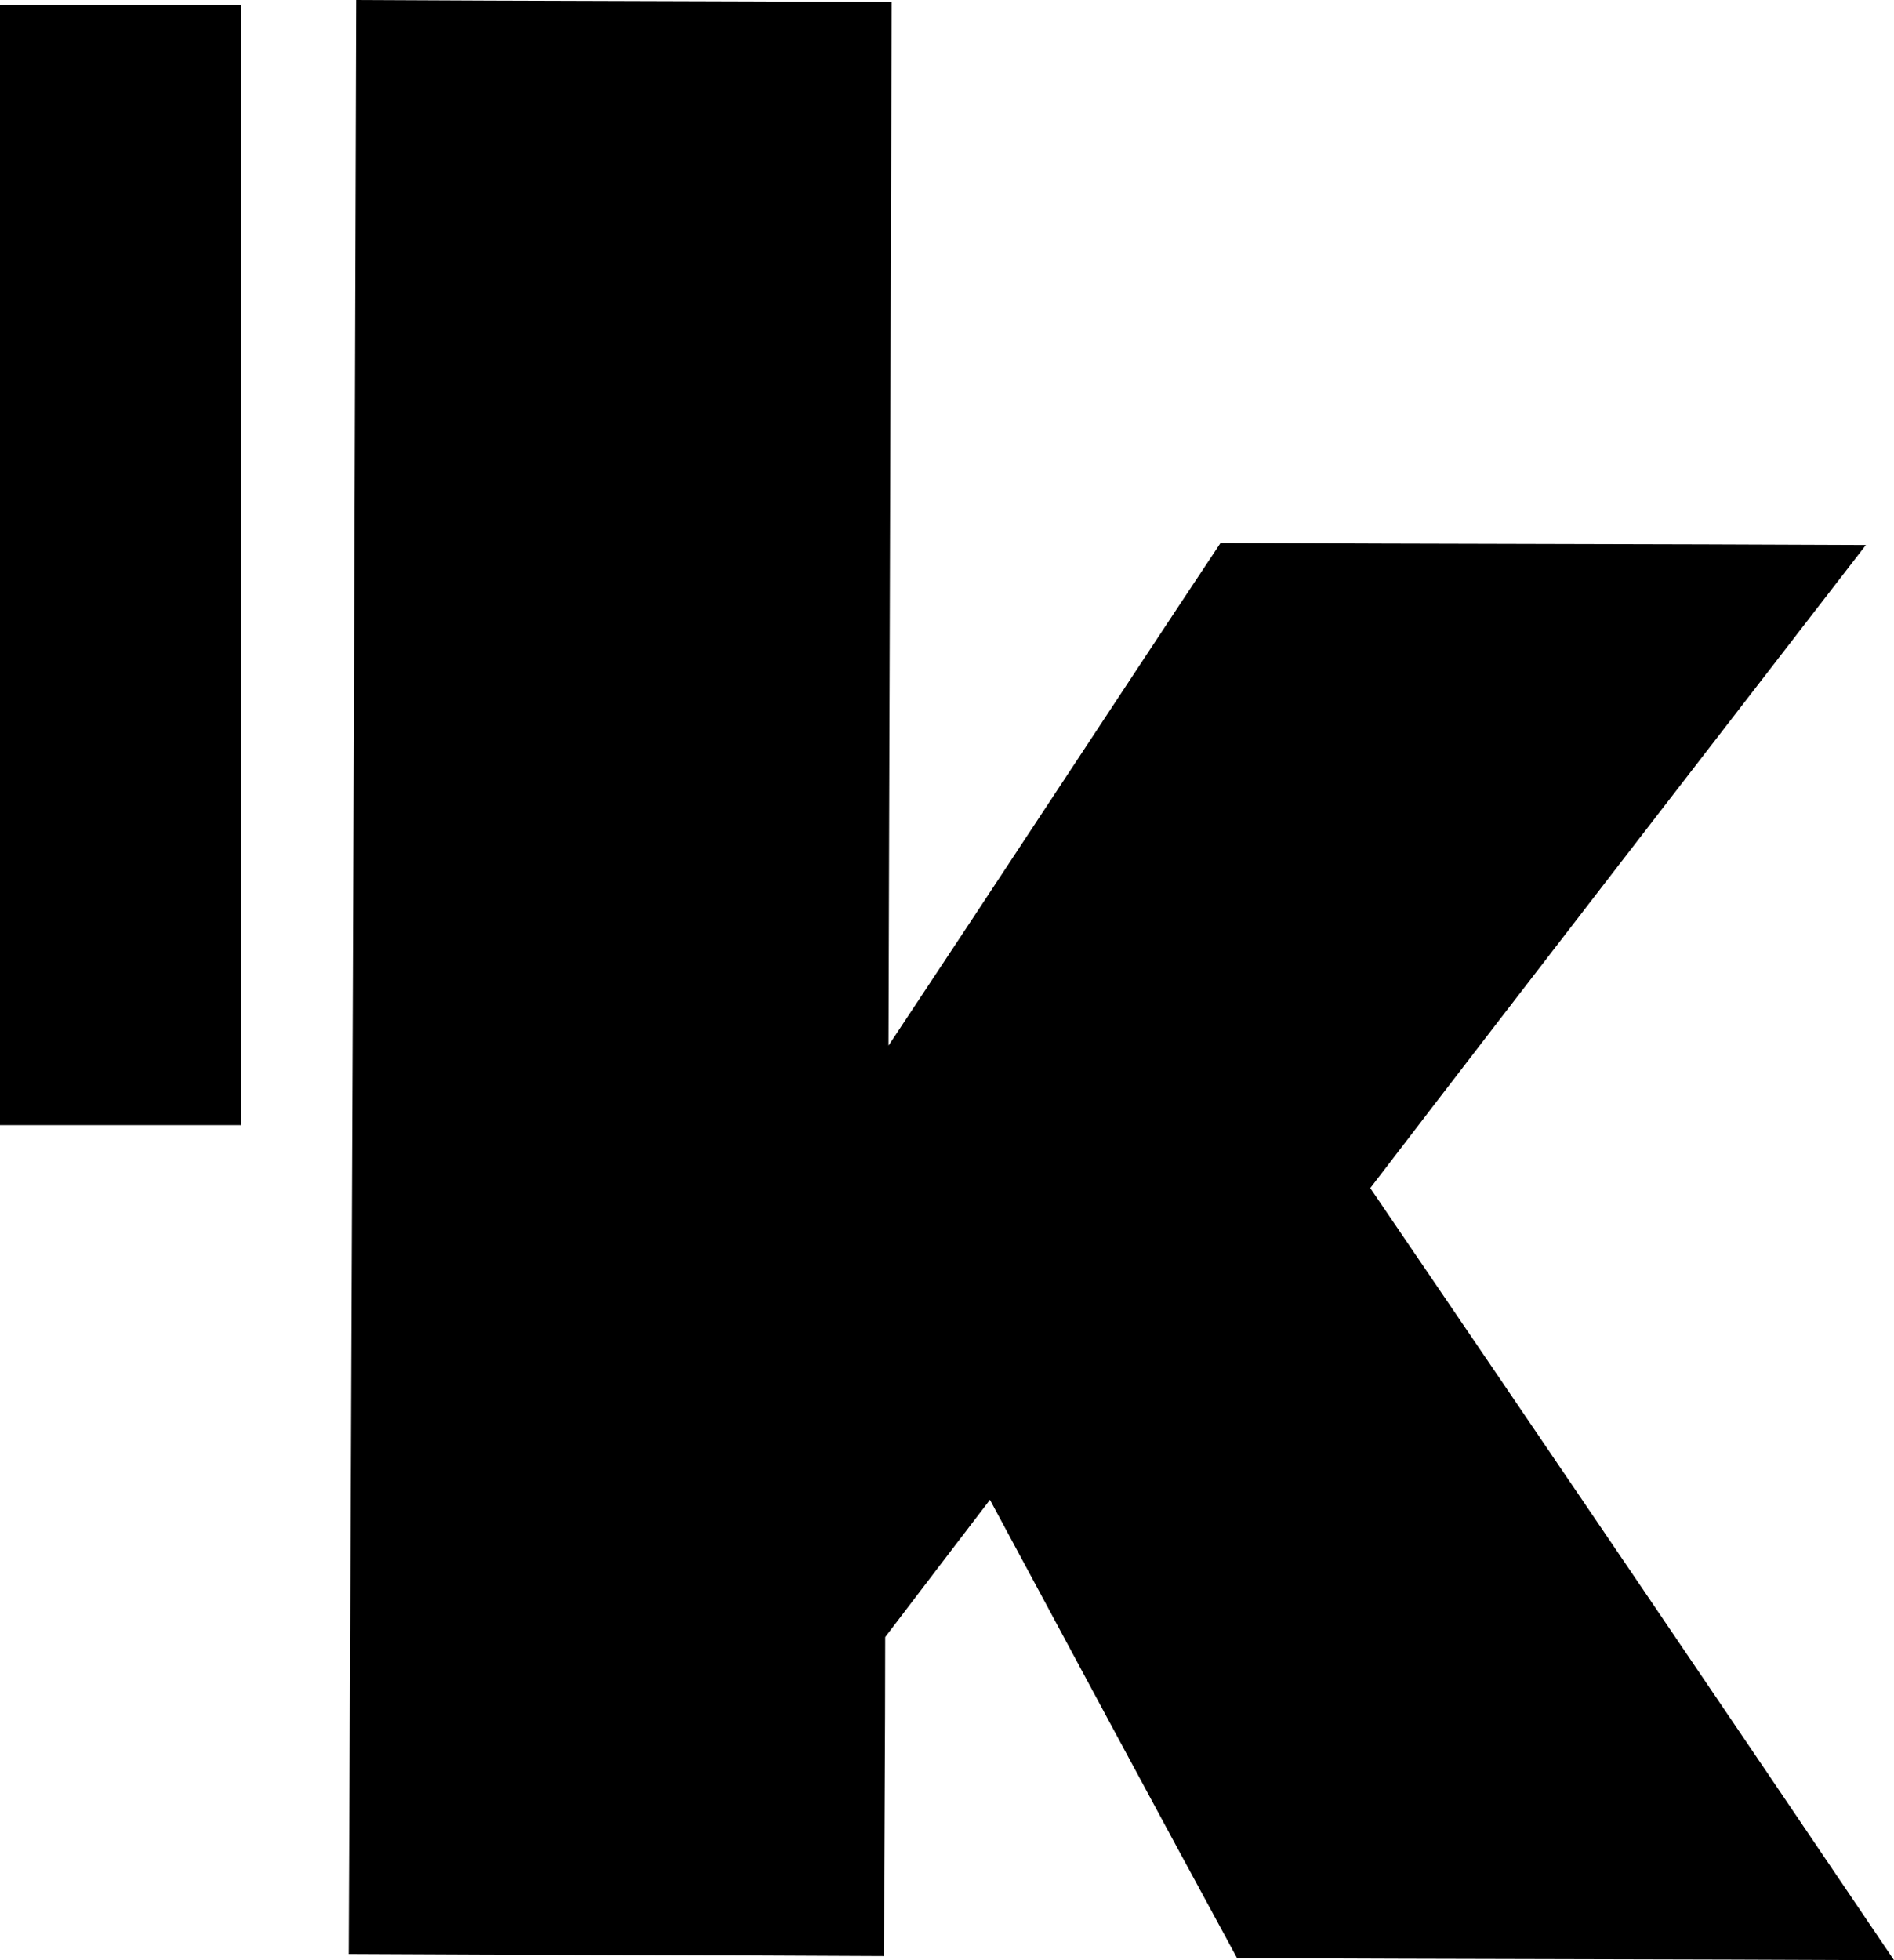
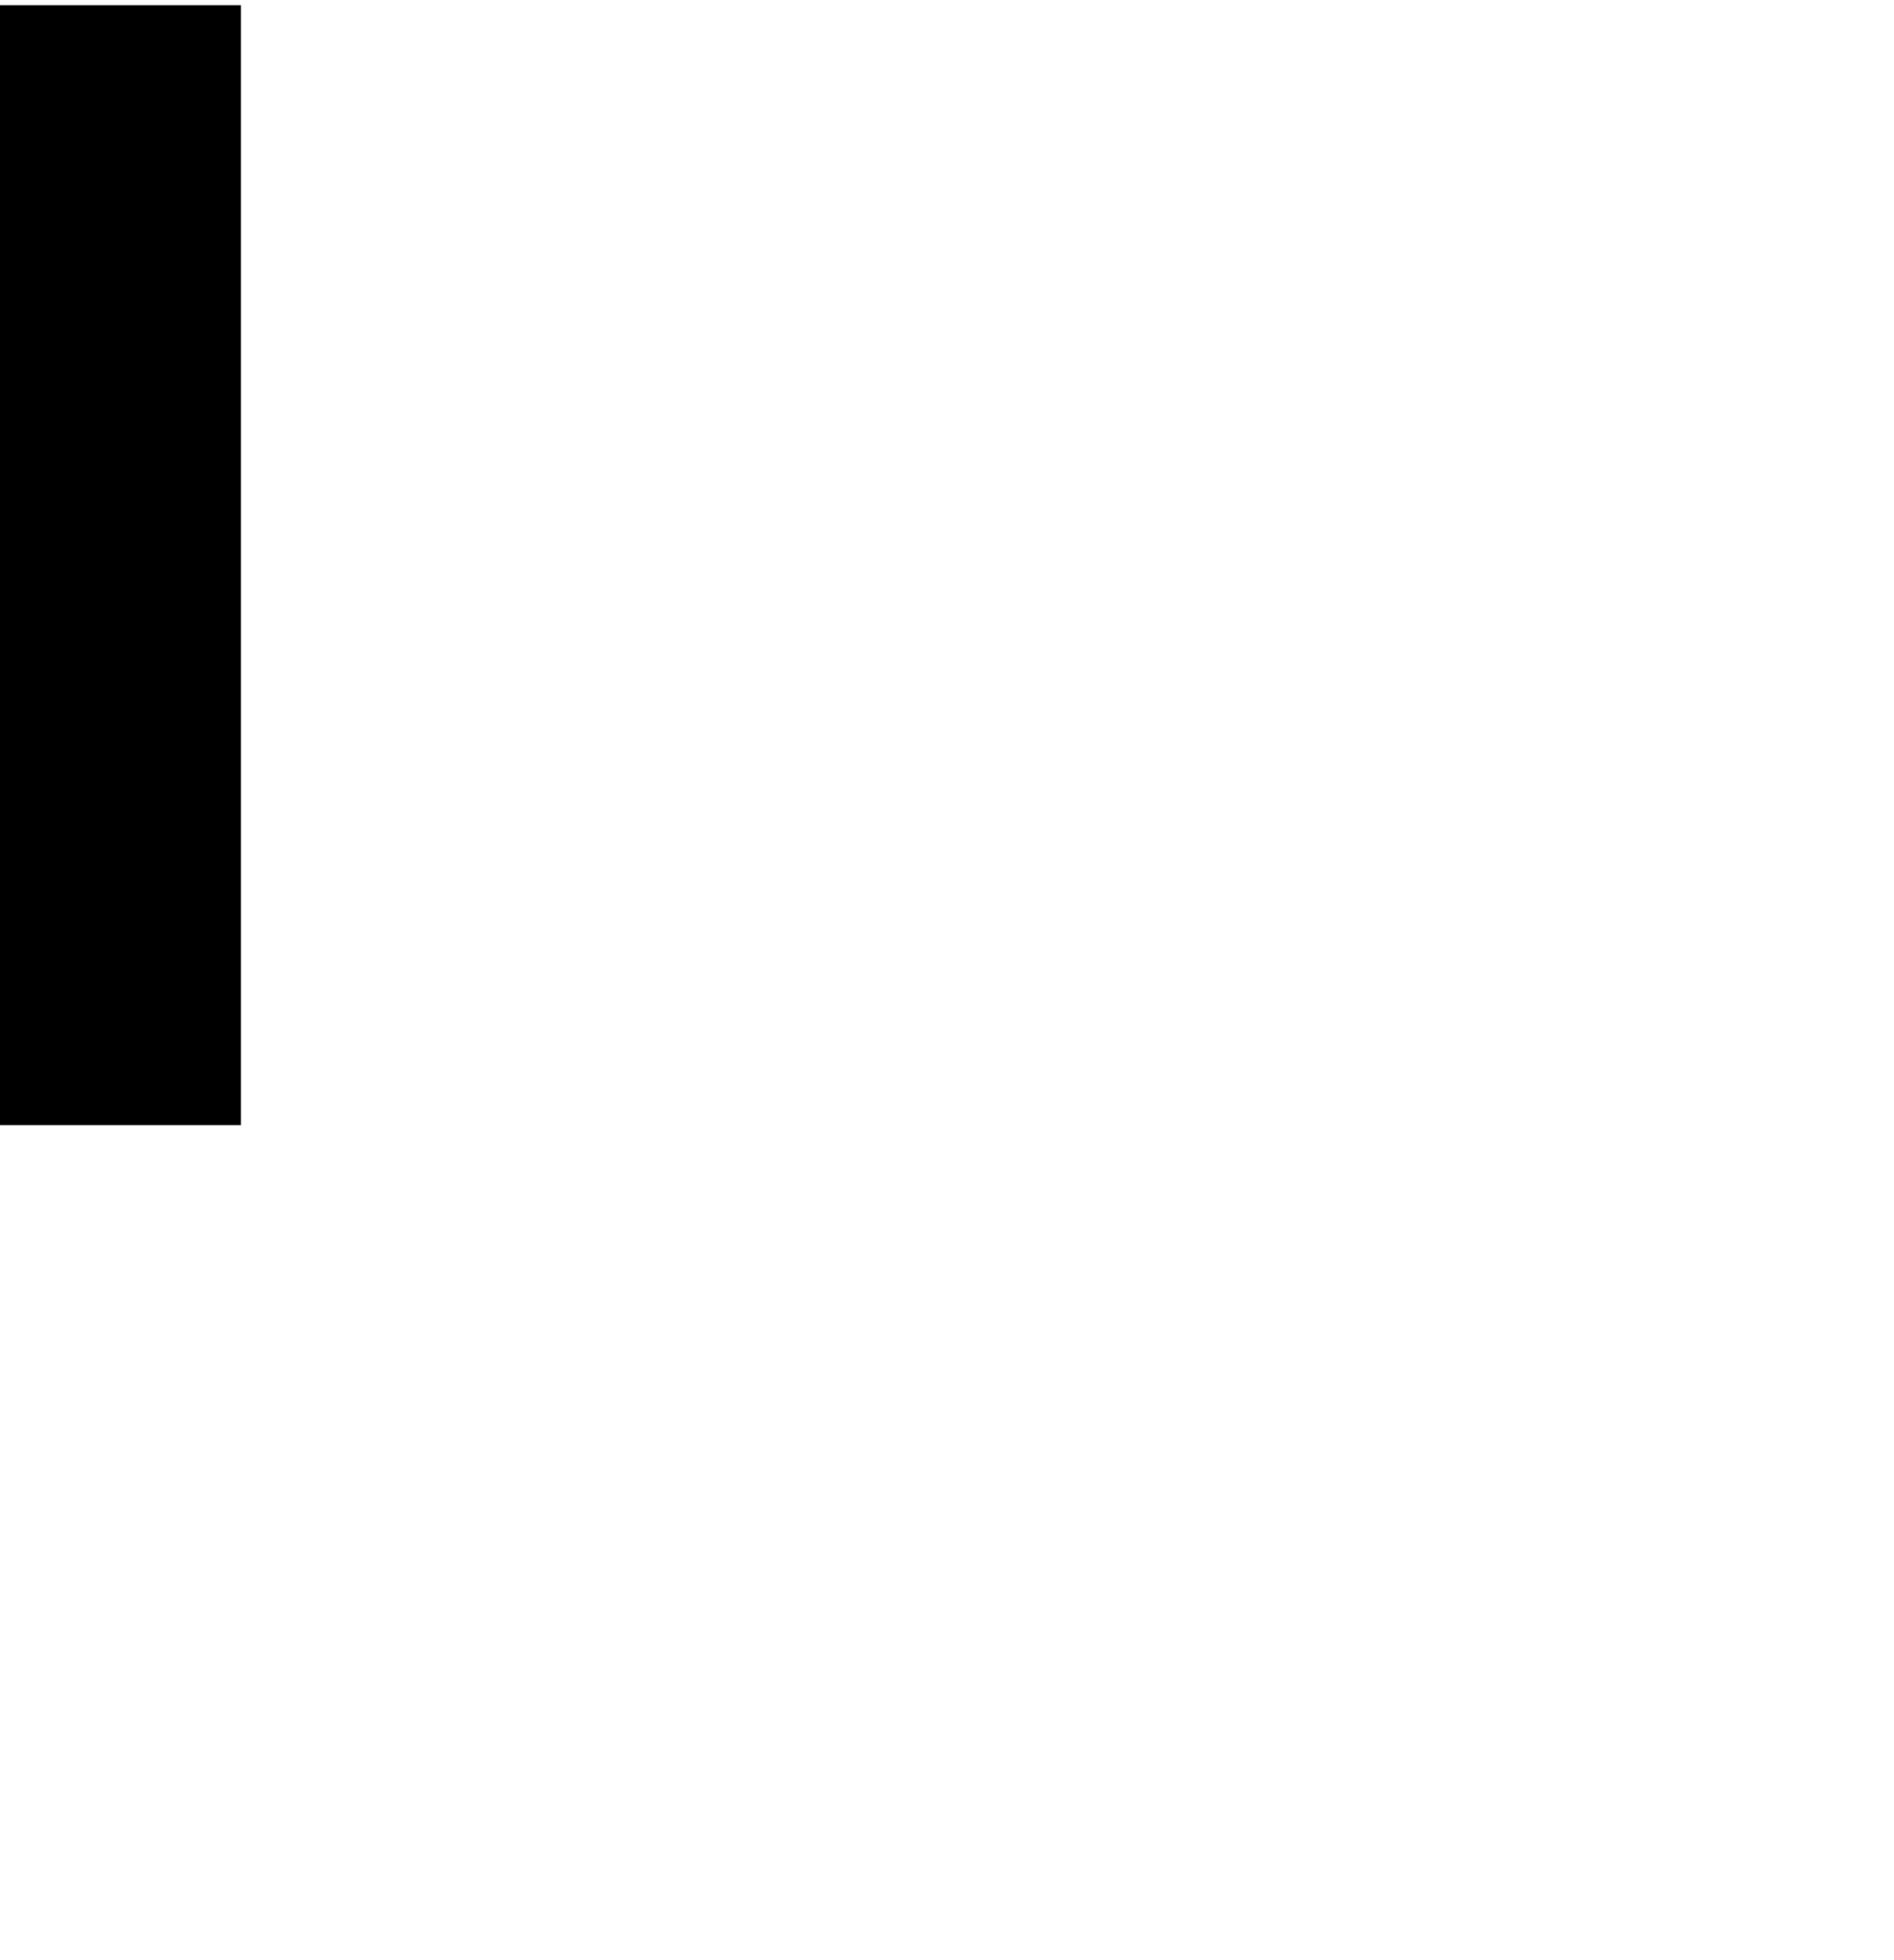
<svg xmlns="http://www.w3.org/2000/svg" width="42.091" height="43.543" viewBox="0 0 42.091 43.543">
  <g id="Gruppe_6870" data-name="Gruppe 6870" transform="translate(-79 -78)">
    <g id="logo" transform="translate(79 78)">
-       <path id="Pfad_1950" data-name="Pfad 1950" d="M47.548,33.316c-.931,1.215-1.4,1.834-2.328,3.05,0,2.362-.023,4.723-.023,7.085-3.958-.023-7.939-.023-11.9-.046Q33.4,21.7,33.463,0c3.958.023,7.915.023,11.9.046q-.035,11.591-.07,23.182c2.468-3.715,4.912-7.452,7.38-11.167,4.773.023,9.568.023,14.341.046C63.332,16.876,59.654,21.622,56,26.392q5.832,8.564,11.64,17.151c-4.866-.023-9.731-.023-14.6-.046C51.18,40.08,49.364,36.687,47.548,33.316Z" transform="translate(-25.548)" />
      <rect id="Rechteck_1744" data-name="Rechteck 1744" width="5.355" height="24.878" transform="translate(0 0.115)" />
    </g>
  </g>
</svg>